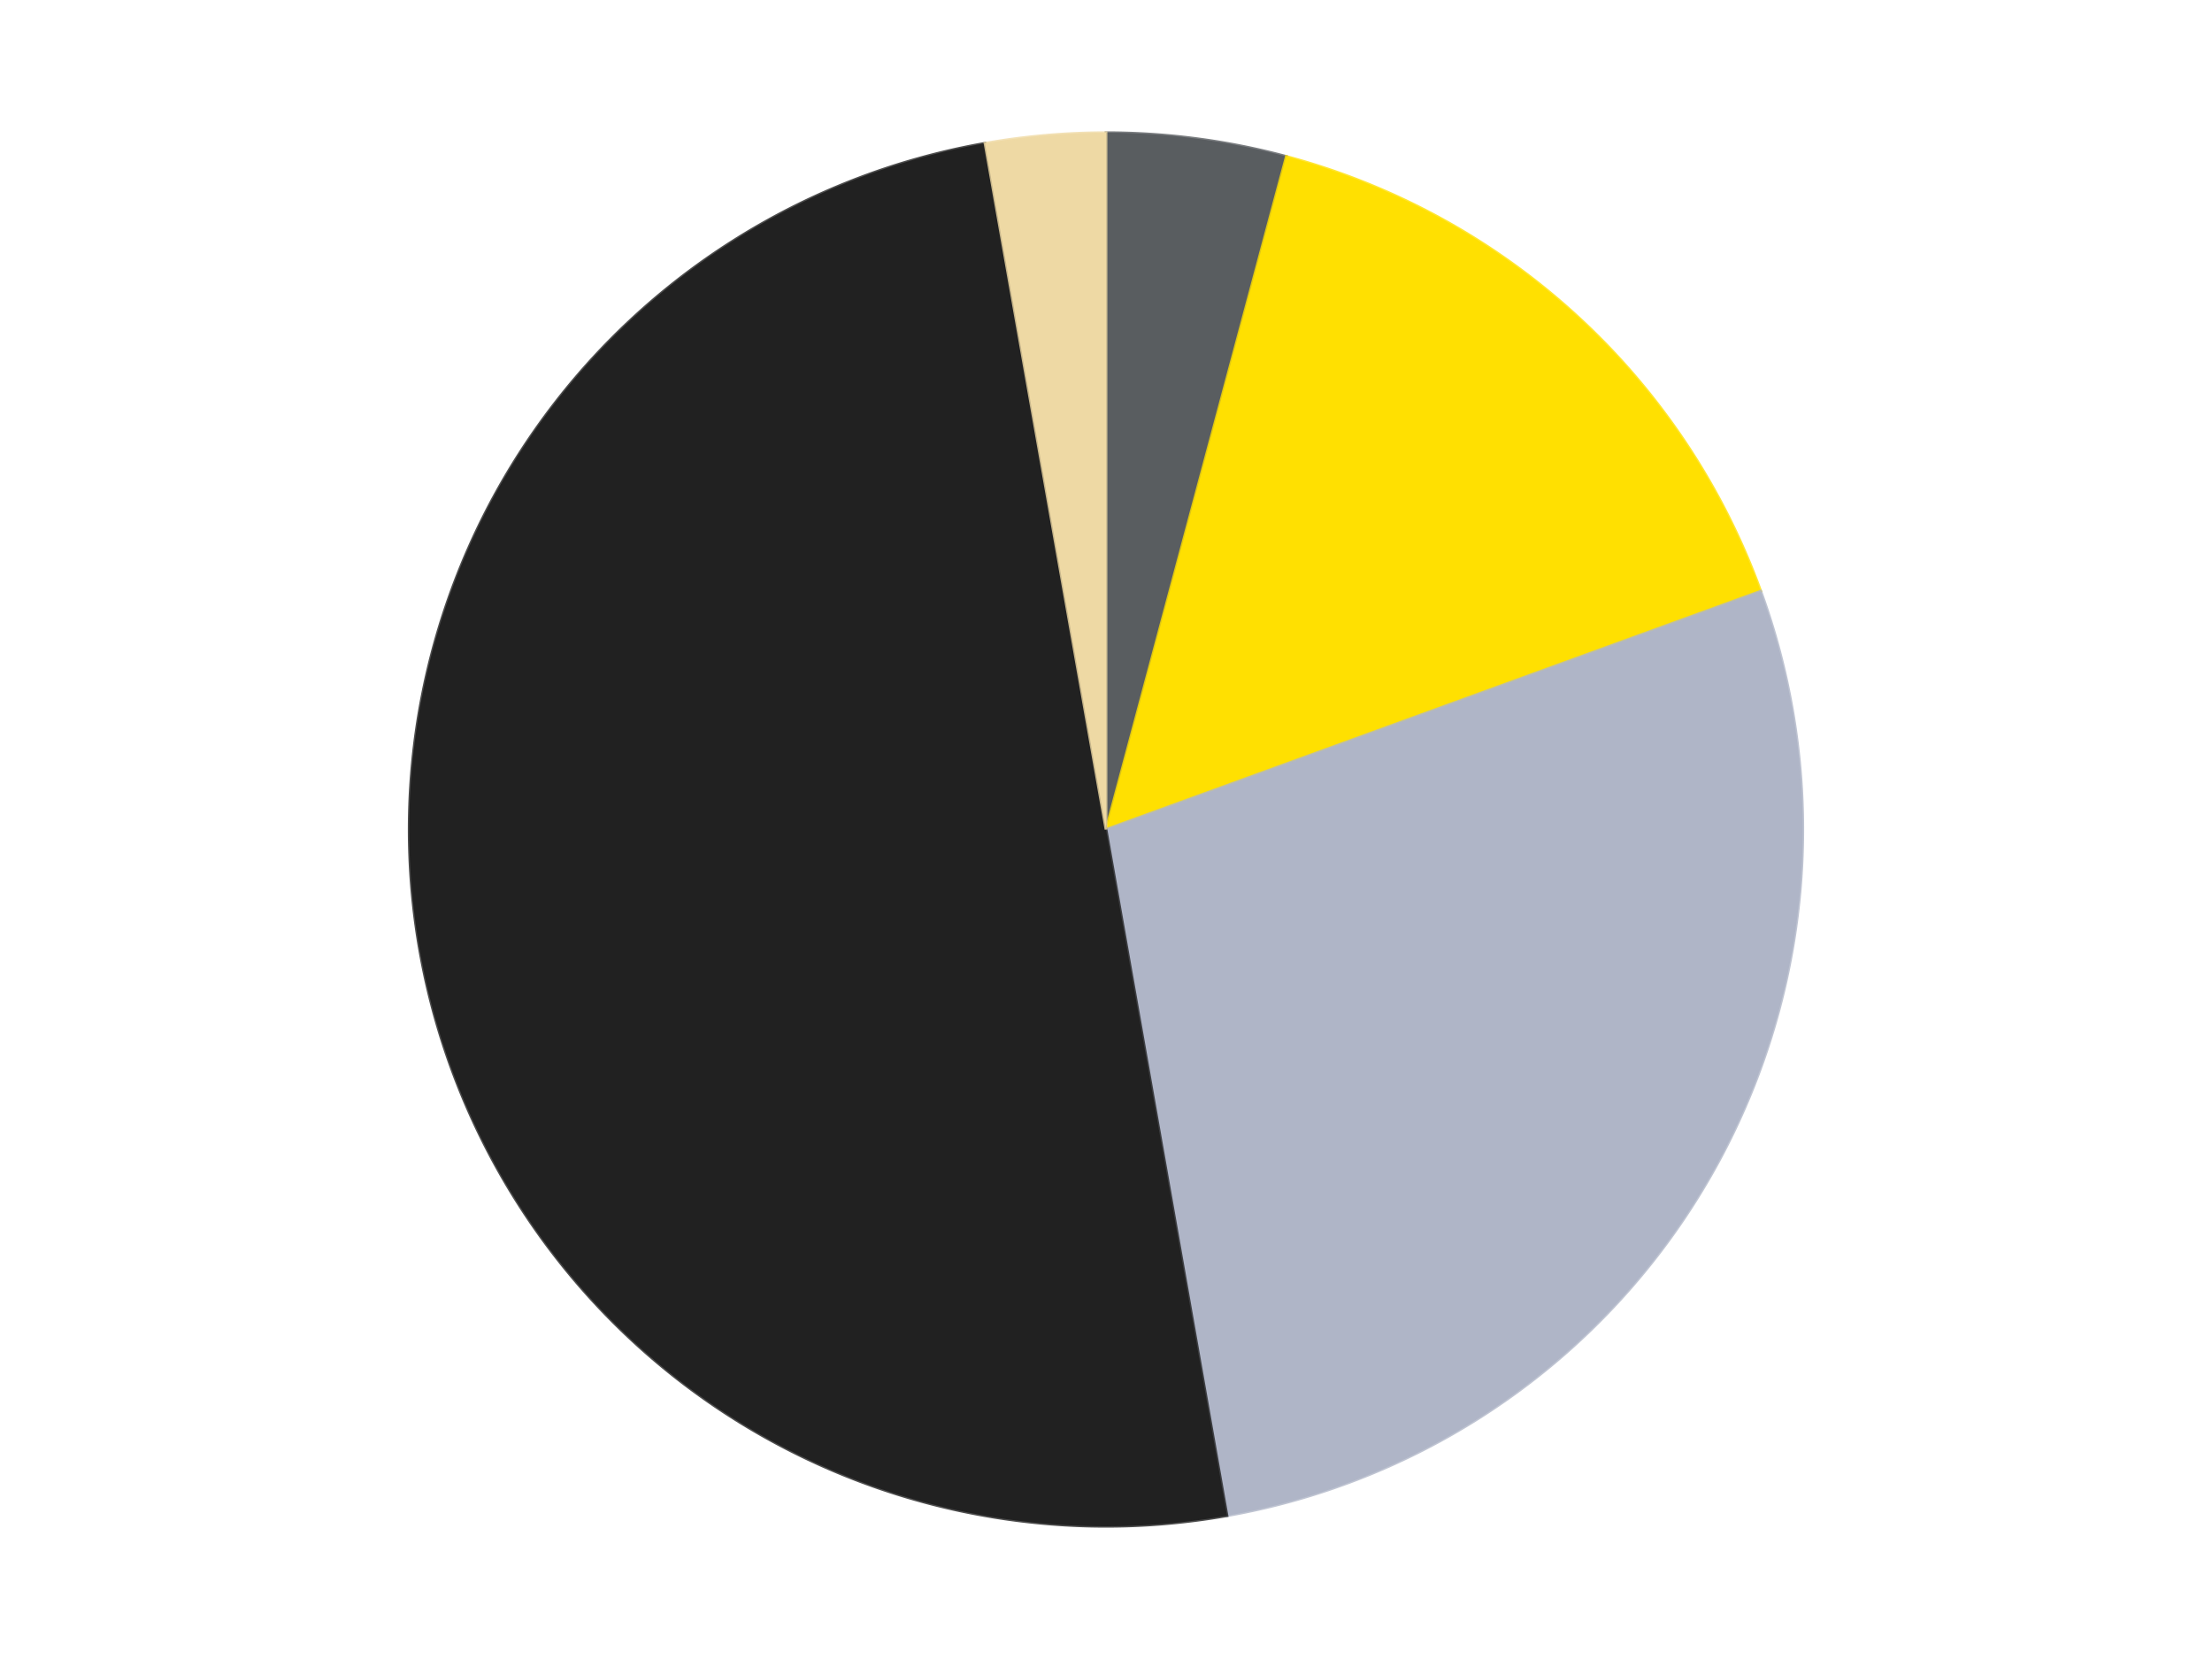
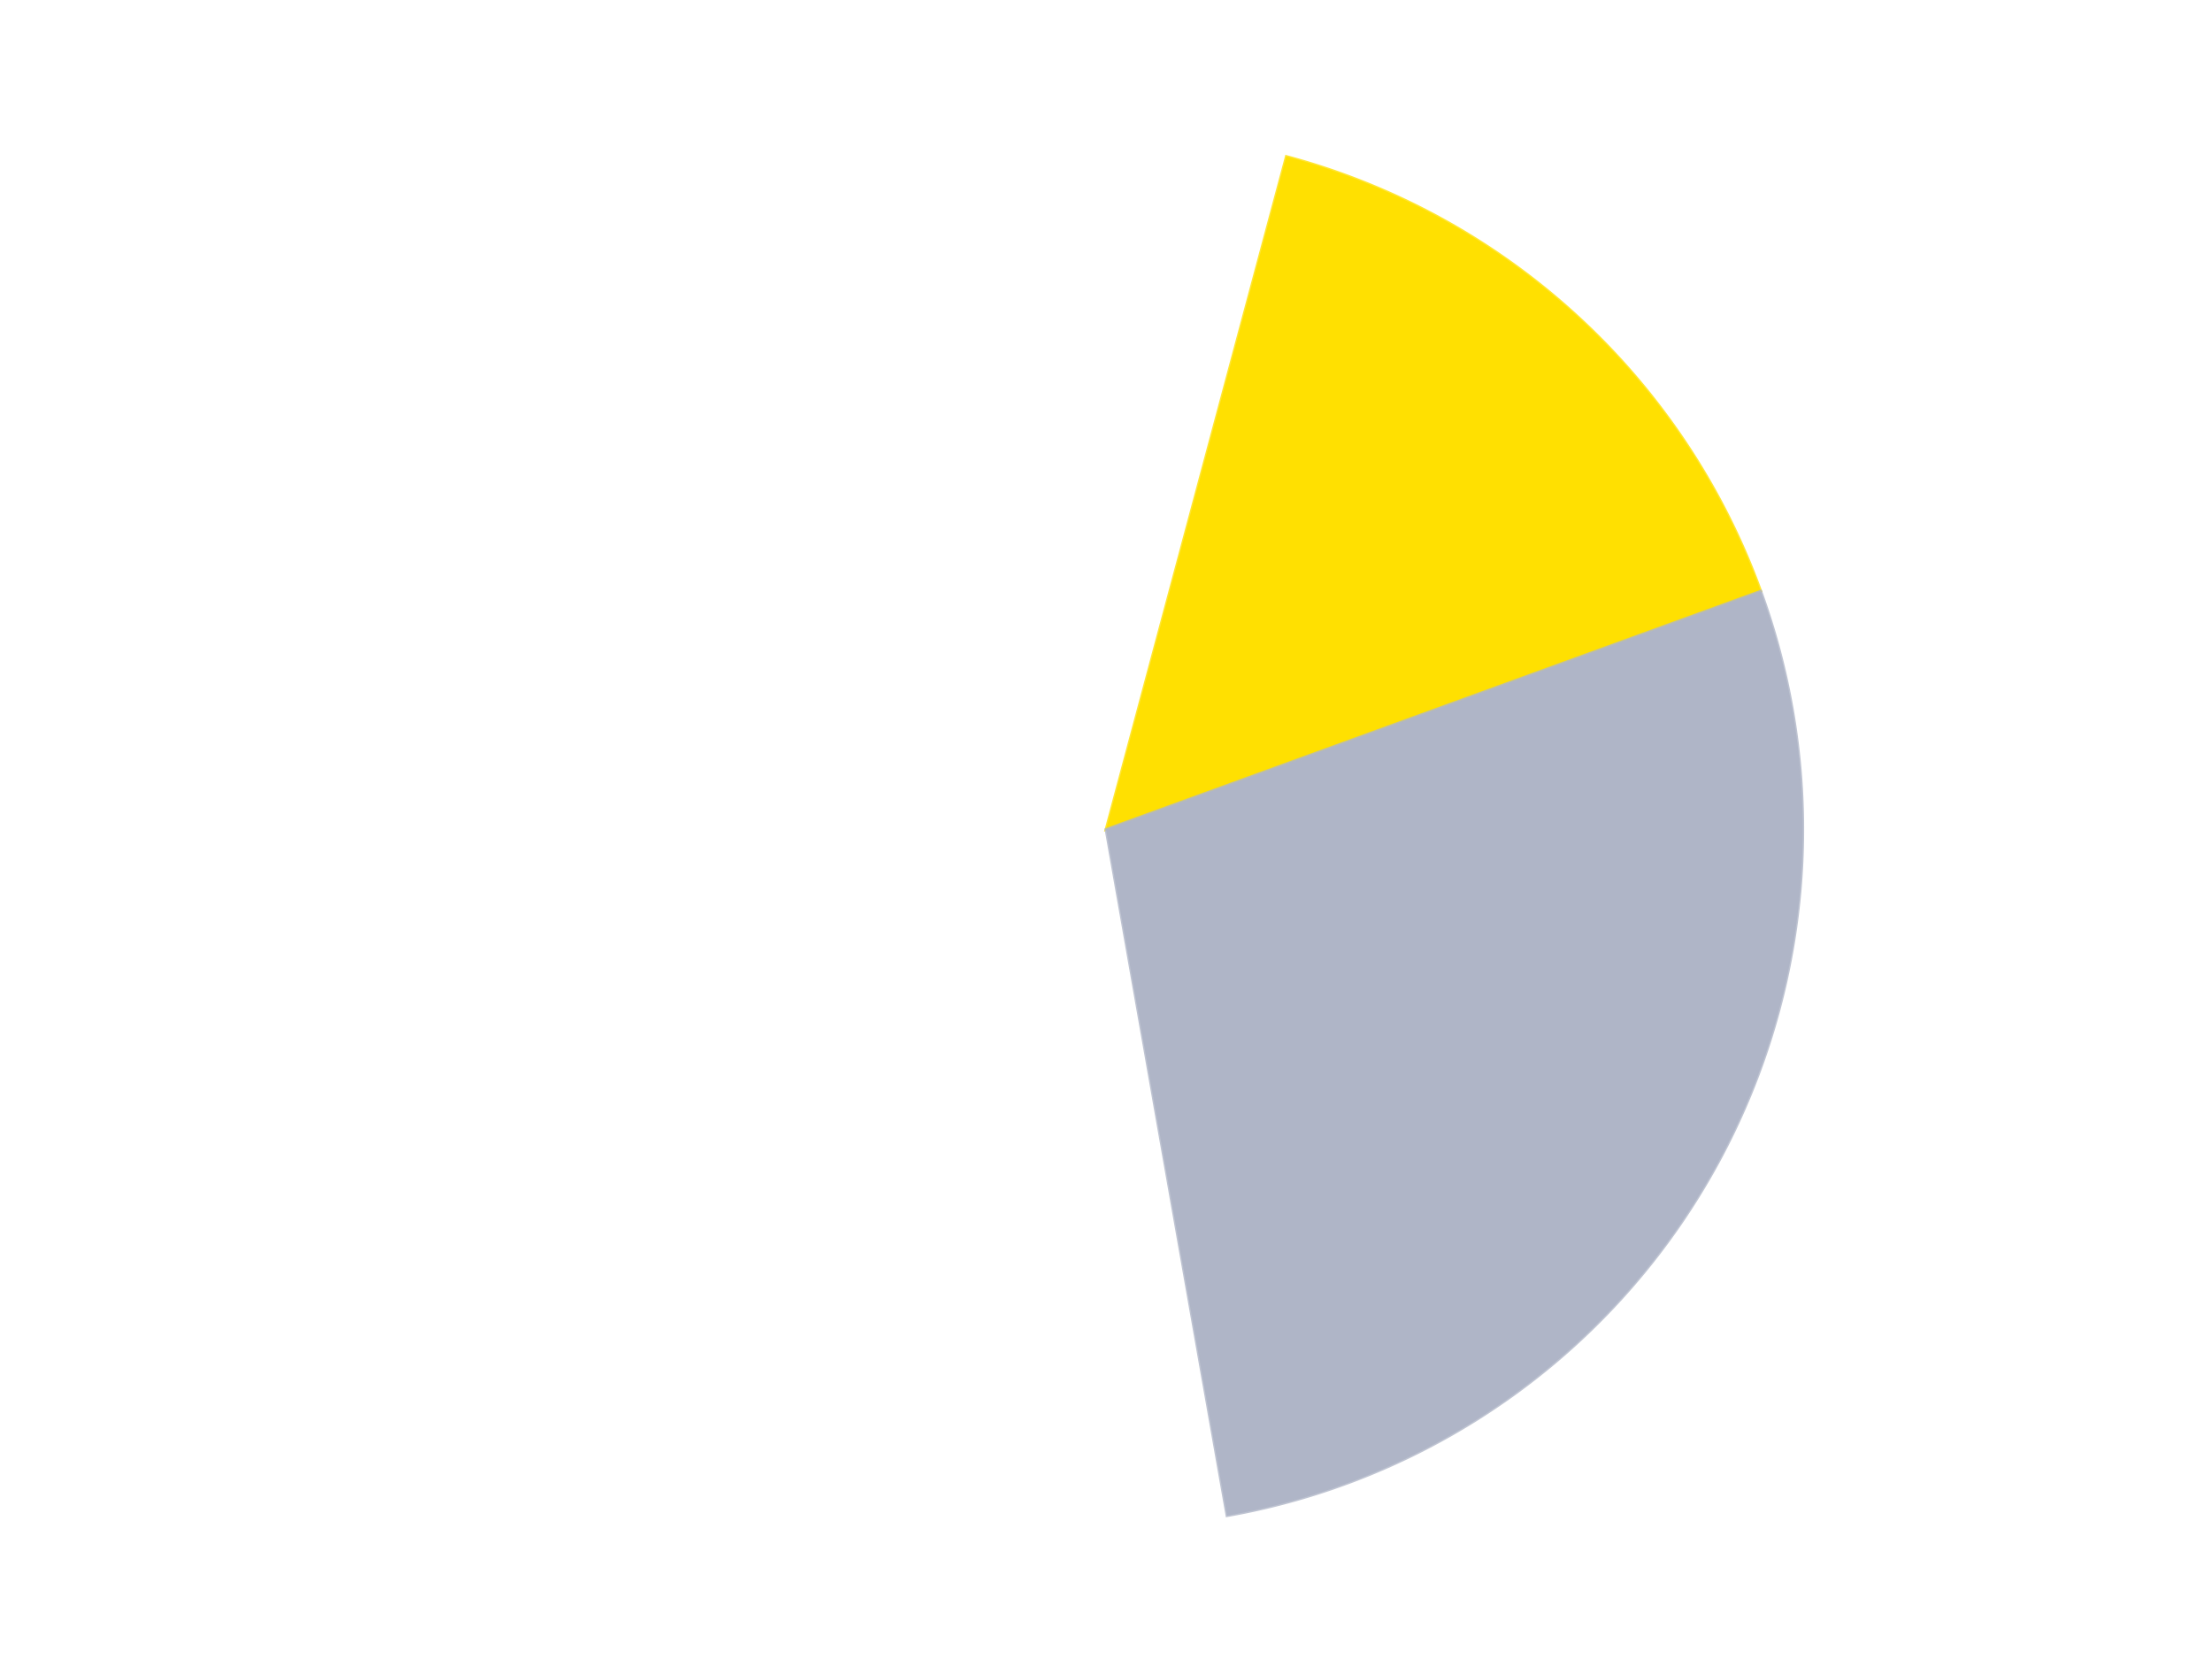
<svg xmlns="http://www.w3.org/2000/svg" xmlns:xlink="http://www.w3.org/1999/xlink" id="chart-e2357485-c441-4cad-8bbf-b9ff83a954d3" class="pygal-chart" viewBox="0 0 800 600">
  <defs>
    <style type="text/css">#chart-e2357485-c441-4cad-8bbf-b9ff83a954d3{-webkit-user-select:none;-webkit-font-smoothing:antialiased;font-family:Consolas,"Liberation Mono",Menlo,Courier,monospace}#chart-e2357485-c441-4cad-8bbf-b9ff83a954d3 .title{font-family:Consolas,"Liberation Mono",Menlo,Courier,monospace;font-size:16px}#chart-e2357485-c441-4cad-8bbf-b9ff83a954d3 .legends .legend text{font-family:Consolas,"Liberation Mono",Menlo,Courier,monospace;font-size:14px}#chart-e2357485-c441-4cad-8bbf-b9ff83a954d3 .axis text{font-family:Consolas,"Liberation Mono",Menlo,Courier,monospace;font-size:10px}#chart-e2357485-c441-4cad-8bbf-b9ff83a954d3 .axis text.major{font-family:Consolas,"Liberation Mono",Menlo,Courier,monospace;font-size:10px}#chart-e2357485-c441-4cad-8bbf-b9ff83a954d3 .text-overlay text.value{font-family:Consolas,"Liberation Mono",Menlo,Courier,monospace;font-size:16px}#chart-e2357485-c441-4cad-8bbf-b9ff83a954d3 .text-overlay text.label{font-family:Consolas,"Liberation Mono",Menlo,Courier,monospace;font-size:10px}#chart-e2357485-c441-4cad-8bbf-b9ff83a954d3 .tooltip{font-family:Consolas,"Liberation Mono",Menlo,Courier,monospace;font-size:14px}#chart-e2357485-c441-4cad-8bbf-b9ff83a954d3 text.no_data{font-family:Consolas,"Liberation Mono",Menlo,Courier,monospace;font-size:64px}
#chart-e2357485-c441-4cad-8bbf-b9ff83a954d3{background-color:transparent}#chart-e2357485-c441-4cad-8bbf-b9ff83a954d3 path,#chart-e2357485-c441-4cad-8bbf-b9ff83a954d3 line,#chart-e2357485-c441-4cad-8bbf-b9ff83a954d3 rect,#chart-e2357485-c441-4cad-8bbf-b9ff83a954d3 circle{-webkit-transition:150ms;-moz-transition:150ms;transition:150ms}#chart-e2357485-c441-4cad-8bbf-b9ff83a954d3 .graph &gt; .background{fill:transparent}#chart-e2357485-c441-4cad-8bbf-b9ff83a954d3 .plot &gt; .background{fill:transparent}#chart-e2357485-c441-4cad-8bbf-b9ff83a954d3 .graph{fill:rgba(0,0,0,.87)}#chart-e2357485-c441-4cad-8bbf-b9ff83a954d3 text.no_data{fill:rgba(0,0,0,1)}#chart-e2357485-c441-4cad-8bbf-b9ff83a954d3 .title{fill:rgba(0,0,0,1)}#chart-e2357485-c441-4cad-8bbf-b9ff83a954d3 .legends .legend text{fill:rgba(0,0,0,.87)}#chart-e2357485-c441-4cad-8bbf-b9ff83a954d3 .legends .legend:hover text{fill:rgba(0,0,0,1)}#chart-e2357485-c441-4cad-8bbf-b9ff83a954d3 .axis .line{stroke:rgba(0,0,0,1)}#chart-e2357485-c441-4cad-8bbf-b9ff83a954d3 .axis .guide.line{stroke:rgba(0,0,0,.54)}#chart-e2357485-c441-4cad-8bbf-b9ff83a954d3 .axis .major.line{stroke:rgba(0,0,0,.87)}#chart-e2357485-c441-4cad-8bbf-b9ff83a954d3 .axis text.major{fill:rgba(0,0,0,1)}#chart-e2357485-c441-4cad-8bbf-b9ff83a954d3 .axis.y .guides:hover .guide.line,#chart-e2357485-c441-4cad-8bbf-b9ff83a954d3 .line-graph .axis.x .guides:hover .guide.line,#chart-e2357485-c441-4cad-8bbf-b9ff83a954d3 .stackedline-graph .axis.x .guides:hover .guide.line,#chart-e2357485-c441-4cad-8bbf-b9ff83a954d3 .xy-graph .axis.x .guides:hover .guide.line{stroke:rgba(0,0,0,1)}#chart-e2357485-c441-4cad-8bbf-b9ff83a954d3 .axis .guides:hover text{fill:rgba(0,0,0,1)}#chart-e2357485-c441-4cad-8bbf-b9ff83a954d3 .reactive{fill-opacity:1.0;stroke-opacity:.8;stroke-width:1}#chart-e2357485-c441-4cad-8bbf-b9ff83a954d3 .ci{stroke:rgba(0,0,0,.87)}#chart-e2357485-c441-4cad-8bbf-b9ff83a954d3 .reactive.active,#chart-e2357485-c441-4cad-8bbf-b9ff83a954d3 .active .reactive{fill-opacity:0.6;stroke-opacity:.9;stroke-width:4}#chart-e2357485-c441-4cad-8bbf-b9ff83a954d3 .ci .reactive.active{stroke-width:1.5}#chart-e2357485-c441-4cad-8bbf-b9ff83a954d3 .series text{fill:rgba(0,0,0,1)}#chart-e2357485-c441-4cad-8bbf-b9ff83a954d3 .tooltip rect{fill:transparent;stroke:rgba(0,0,0,1);-webkit-transition:opacity 150ms;-moz-transition:opacity 150ms;transition:opacity 150ms}#chart-e2357485-c441-4cad-8bbf-b9ff83a954d3 .tooltip .label{fill:rgba(0,0,0,.87)}#chart-e2357485-c441-4cad-8bbf-b9ff83a954d3 .tooltip .label{fill:rgba(0,0,0,.87)}#chart-e2357485-c441-4cad-8bbf-b9ff83a954d3 .tooltip .legend{font-size:.8em;fill:rgba(0,0,0,.54)}#chart-e2357485-c441-4cad-8bbf-b9ff83a954d3 .tooltip .x_label{font-size:.6em;fill:rgba(0,0,0,1)}#chart-e2357485-c441-4cad-8bbf-b9ff83a954d3 .tooltip .xlink{font-size:.5em;text-decoration:underline}#chart-e2357485-c441-4cad-8bbf-b9ff83a954d3 .tooltip .value{font-size:1.5em}#chart-e2357485-c441-4cad-8bbf-b9ff83a954d3 .bound{font-size:.5em}#chart-e2357485-c441-4cad-8bbf-b9ff83a954d3 .max-value{font-size:.75em;fill:rgba(0,0,0,.54)}#chart-e2357485-c441-4cad-8bbf-b9ff83a954d3 .map-element{fill:transparent;stroke:rgba(0,0,0,.54) !important}#chart-e2357485-c441-4cad-8bbf-b9ff83a954d3 .map-element .reactive{fill-opacity:inherit;stroke-opacity:inherit}#chart-e2357485-c441-4cad-8bbf-b9ff83a954d3 .color-0,#chart-e2357485-c441-4cad-8bbf-b9ff83a954d3 .color-0 a:visited{stroke:#F44336;fill:#F44336}#chart-e2357485-c441-4cad-8bbf-b9ff83a954d3 .color-1,#chart-e2357485-c441-4cad-8bbf-b9ff83a954d3 .color-1 a:visited{stroke:#3F51B5;fill:#3F51B5}#chart-e2357485-c441-4cad-8bbf-b9ff83a954d3 .color-2,#chart-e2357485-c441-4cad-8bbf-b9ff83a954d3 .color-2 a:visited{stroke:#009688;fill:#009688}#chart-e2357485-c441-4cad-8bbf-b9ff83a954d3 .color-3,#chart-e2357485-c441-4cad-8bbf-b9ff83a954d3 .color-3 a:visited{stroke:#FFC107;fill:#FFC107}#chart-e2357485-c441-4cad-8bbf-b9ff83a954d3 .color-4,#chart-e2357485-c441-4cad-8bbf-b9ff83a954d3 .color-4 a:visited{stroke:#FF5722;fill:#FF5722}#chart-e2357485-c441-4cad-8bbf-b9ff83a954d3 .text-overlay .color-0 text{fill:black}#chart-e2357485-c441-4cad-8bbf-b9ff83a954d3 .text-overlay .color-1 text{fill:black}#chart-e2357485-c441-4cad-8bbf-b9ff83a954d3 .text-overlay .color-2 text{fill:black}#chart-e2357485-c441-4cad-8bbf-b9ff83a954d3 .text-overlay .color-3 text{fill:black}#chart-e2357485-c441-4cad-8bbf-b9ff83a954d3 .text-overlay .color-4 text{fill:black}
#chart-e2357485-c441-4cad-8bbf-b9ff83a954d3 text.no_data{text-anchor:middle}#chart-e2357485-c441-4cad-8bbf-b9ff83a954d3 .guide.line{fill:none}#chart-e2357485-c441-4cad-8bbf-b9ff83a954d3 .centered{text-anchor:middle}#chart-e2357485-c441-4cad-8bbf-b9ff83a954d3 .title{text-anchor:middle}#chart-e2357485-c441-4cad-8bbf-b9ff83a954d3 .legends .legend text{fill-opacity:1}#chart-e2357485-c441-4cad-8bbf-b9ff83a954d3 .axis.x text{text-anchor:middle}#chart-e2357485-c441-4cad-8bbf-b9ff83a954d3 .axis.x:not(.web) text[transform]{text-anchor:start}#chart-e2357485-c441-4cad-8bbf-b9ff83a954d3 .axis.x:not(.web) text[transform].backwards{text-anchor:end}#chart-e2357485-c441-4cad-8bbf-b9ff83a954d3 .axis.y text{text-anchor:end}#chart-e2357485-c441-4cad-8bbf-b9ff83a954d3 .axis.y text[transform].backwards{text-anchor:start}#chart-e2357485-c441-4cad-8bbf-b9ff83a954d3 .axis.y2 text{text-anchor:start}#chart-e2357485-c441-4cad-8bbf-b9ff83a954d3 .axis.y2 text[transform].backwards{text-anchor:end}#chart-e2357485-c441-4cad-8bbf-b9ff83a954d3 .axis .guide.line{stroke-dasharray:4,4;stroke:black}#chart-e2357485-c441-4cad-8bbf-b9ff83a954d3 .axis .major.guide.line{stroke-dasharray:6,6;stroke:black}#chart-e2357485-c441-4cad-8bbf-b9ff83a954d3 .horizontal .axis.y .guide.line,#chart-e2357485-c441-4cad-8bbf-b9ff83a954d3 .horizontal .axis.y2 .guide.line,#chart-e2357485-c441-4cad-8bbf-b9ff83a954d3 .vertical .axis.x .guide.line{opacity:0}#chart-e2357485-c441-4cad-8bbf-b9ff83a954d3 .horizontal .axis.always_show .guide.line,#chart-e2357485-c441-4cad-8bbf-b9ff83a954d3 .vertical .axis.always_show .guide.line{opacity:1 !important}#chart-e2357485-c441-4cad-8bbf-b9ff83a954d3 .axis.y .guides:hover .guide.line,#chart-e2357485-c441-4cad-8bbf-b9ff83a954d3 .axis.y2 .guides:hover .guide.line,#chart-e2357485-c441-4cad-8bbf-b9ff83a954d3 .axis.x .guides:hover .guide.line{opacity:1}#chart-e2357485-c441-4cad-8bbf-b9ff83a954d3 .axis .guides:hover text{opacity:1}#chart-e2357485-c441-4cad-8bbf-b9ff83a954d3 .nofill{fill:none}#chart-e2357485-c441-4cad-8bbf-b9ff83a954d3 .subtle-fill{fill-opacity:.2}#chart-e2357485-c441-4cad-8bbf-b9ff83a954d3 .dot{stroke-width:1px;fill-opacity:1;stroke-opacity:1}#chart-e2357485-c441-4cad-8bbf-b9ff83a954d3 .dot.active{stroke-width:5px}#chart-e2357485-c441-4cad-8bbf-b9ff83a954d3 .dot.negative{fill:transparent}#chart-e2357485-c441-4cad-8bbf-b9ff83a954d3 text,#chart-e2357485-c441-4cad-8bbf-b9ff83a954d3 tspan{stroke:none !important}#chart-e2357485-c441-4cad-8bbf-b9ff83a954d3 .series text.active{opacity:1}#chart-e2357485-c441-4cad-8bbf-b9ff83a954d3 .tooltip rect{fill-opacity:.95;stroke-width:.5}#chart-e2357485-c441-4cad-8bbf-b9ff83a954d3 .tooltip text{fill-opacity:1}#chart-e2357485-c441-4cad-8bbf-b9ff83a954d3 .showable{visibility:hidden}#chart-e2357485-c441-4cad-8bbf-b9ff83a954d3 .showable.shown{visibility:visible}#chart-e2357485-c441-4cad-8bbf-b9ff83a954d3 .gauge-background{fill:rgba(229,229,229,1);stroke:none}#chart-e2357485-c441-4cad-8bbf-b9ff83a954d3 .bg-lines{stroke:transparent;stroke-width:2px}</style>
    <script type="text/javascript">window.pygal = window.pygal || {};window.pygal.config = window.pygal.config || {};window.pygal.config['e2357485-c441-4cad-8bbf-b9ff83a954d3'] = {"allow_interruptions": false, "box_mode": "extremes", "classes": ["pygal-chart"], "css": ["file://style.css", "file://graph.css"], "defs": [], "disable_xml_declaration": false, "dots_size": 2.5, "dynamic_print_values": false, "explicit_size": false, "fill": false, "force_uri_protocol": "https", "formatter": null, "half_pie": false, "height": 600, "include_x_axis": false, "inner_radius": 0, "interpolate": null, "interpolation_parameters": {}, "interpolation_precision": 250, "inverse_y_axis": false, "js": ["//kozea.github.io/pygal.js/2.0.x/pygal-tooltips.min.js"], "legend_at_bottom": false, "legend_at_bottom_columns": null, "legend_box_size": 12, "logarithmic": false, "margin": 20, "margin_bottom": null, "margin_left": null, "margin_right": null, "margin_top": null, "max_scale": 16, "min_scale": 4, "missing_value_fill_truncation": "x", "no_data_text": "No data", "no_prefix": false, "order_min": null, "pretty_print": false, "print_labels": false, "print_values": false, "print_values_position": "center", "print_zeroes": true, "range": null, "rounded_bars": null, "secondary_range": null, "show_dots": true, "show_legend": false, "show_minor_x_labels": true, "show_minor_y_labels": true, "show_only_major_dots": false, "show_x_guides": false, "show_x_labels": true, "show_y_guides": true, "show_y_labels": true, "spacing": 10, "stack_from_top": false, "strict": false, "stroke": true, "stroke_style": null, "style": {"background": "transparent", "ci_colors": [], "colors": ["#F44336", "#3F51B5", "#009688", "#FFC107", "#FF5722", "#9C27B0", "#03A9F4", "#8BC34A", "#FF9800", "#E91E63", "#2196F3", "#4CAF50", "#FFEB3B", "#673AB7", "#00BCD4", "#CDDC39", "#9E9E9E", "#607D8B"], "dot_opacity": "1", "font_family": "Consolas, \"Liberation Mono\", Menlo, Courier, monospace", "foreground": "rgba(0, 0, 0, .87)", "foreground_strong": "rgba(0, 0, 0, 1)", "foreground_subtle": "rgba(0, 0, 0, .54)", "guide_stroke_color": "black", "guide_stroke_dasharray": "4,4", "label_font_family": "Consolas, \"Liberation Mono\", Menlo, Courier, monospace", "label_font_size": 10, "legend_font_family": "Consolas, \"Liberation Mono\", Menlo, Courier, monospace", "legend_font_size": 14, "major_guide_stroke_color": "black", "major_guide_stroke_dasharray": "6,6", "major_label_font_family": "Consolas, \"Liberation Mono\", Menlo, Courier, monospace", "major_label_font_size": 10, "no_data_font_family": "Consolas, \"Liberation Mono\", Menlo, Courier, monospace", "no_data_font_size": 64, "opacity": "1.0", "opacity_hover": "0.6", "plot_background": "transparent", "stroke_opacity": ".8", "stroke_opacity_hover": ".9", "stroke_width": "1", "stroke_width_hover": "4", "title_font_family": "Consolas, \"Liberation Mono\", Menlo, Courier, monospace", "title_font_size": 16, "tooltip_font_family": "Consolas, \"Liberation Mono\", Menlo, Courier, monospace", "tooltip_font_size": 14, "transition": "150ms", "value_background": "rgba(229, 229, 229, 1)", "value_colors": [], "value_font_family": "Consolas, \"Liberation Mono\", Menlo, Courier, monospace", "value_font_size": 16, "value_label_font_family": "Consolas, \"Liberation Mono\", Menlo, Courier, monospace", "value_label_font_size": 10}, "title": null, "tooltip_border_radius": 0, "tooltip_fancy_mode": true, "truncate_label": null, "truncate_legend": null, "width": 800, "x_label_rotation": 0, "x_labels": null, "x_labels_major": null, "x_labels_major_count": null, "x_labels_major_every": null, "x_title": null, "xrange": null, "y_label_rotation": 0, "y_labels": null, "y_labels_major": null, "y_labels_major_count": null, "y_labels_major_every": null, "y_title": null, "zero": 0, "legends": ["Dark Bluish Gray", "Yellow", "Light Bluish Gray", "Black", "Tan"]}</script>
    <script type="text/javascript" xlink:href="https://kozea.github.io/pygal.js/2.0.x/pygal-tooltips.min.js" />
  </defs>
  <title>Pygal</title>
  <g class="graph pie-graph vertical">
    <rect x="0" y="0" width="800" height="600" class="background" />
    <g transform="translate(20, 20)" class="plot">
-       <rect x="0" y="0" width="760" height="560" class="background" />
      <g class="series serie-0 color-0">
        <g class="slices">
          <g class="slice" style="fill: #595D60; stroke: #595D60">
-             <path d="M380 28 A252 252 0 0 1 445.222 36.587 L380 280 A0 0 0 0 0 380 280 z" class="slice reactive tooltip-trigger" />
            <desc class="value">3</desc>
            <desc class="x centered">396.4463002197265</desc>
            <desc class="y centered">155.0779474668999</desc>
          </g>
        </g>
      </g>
      <g class="series serie-1 color-1">
        <g class="slices">
          <g class="slice" style="fill: #FFE001; stroke: #FFE001">
-             <path d="M445.222 36.587 A252 252 0 0 1 616.803 193.811 L380 280 A0 0 0 0 0 380 280 z" class="slice reactive tooltip-trigger" />
+             <path d="M445.222 36.587 A252 252 0 0 1 616.803 193.811 A0 0 0 0 0 380 280 z" class="slice reactive tooltip-trigger" />
            <desc class="value">11</desc>
            <desc class="x centered">465.1243661595732</desc>
            <desc class="y centered">187.10305556192438</desc>
          </g>
        </g>
      </g>
      <g class="series serie-2 color-2">
        <g class="slices">
          <g class="slice" style="fill: #AFB5C7; stroke: #AFB5C7">
            <path d="M616.803 193.811 A252 252 0 0 1 423.759 528.172 L380 280 A0 0 0 0 0 380 280 z" class="slice reactive tooltip-trigger" />
            <desc class="value">20</desc>
            <desc class="x centered">489.1192008768393</desc>
            <desc class="y centered">343.0</desc>
          </g>
        </g>
      </g>
      <g class="series serie-3 color-3">
        <g class="slices">
          <g class="slice" style="fill: #212121; stroke: #212121">
-             <path d="M423.759 528.172 A252 252 0 0 1 336.241 31.828 L380 280 A0 0 0 0 0 380 280 z" class="slice reactive tooltip-trigger" />
            <desc class="value">36</desc>
            <desc class="x centered">255.91422312046177</desc>
            <desc class="y centered">301.87967038603324</desc>
          </g>
        </g>
      </g>
      <g class="series serie-4 color-4">
        <g class="slices">
          <g class="slice" style="fill: #EED9A4; stroke: #EED9A4">
-             <path d="M336.241 31.828 A252 252 0 0 1 380 28 L380 280 A0 0 0 0 0 380 280 z" class="slice reactive tooltip-trigger" />
            <desc class="value">2</desc>
            <desc class="x centered">369.01837641379507</desc>
            <desc class="y centered">154.47946804044005</desc>
          </g>
        </g>
      </g>
    </g>
    <g class="titles" />
    <g transform="translate(20, 20)" class="plot overlay">
      <g class="series serie-0 color-0" />
      <g class="series serie-1 color-1" />
      <g class="series serie-2 color-2" />
      <g class="series serie-3 color-3" />
      <g class="series serie-4 color-4" />
    </g>
    <g transform="translate(20, 20)" class="plot text-overlay">
      <g class="series serie-0 color-0" />
      <g class="series serie-1 color-1" />
      <g class="series serie-2 color-2" />
      <g class="series serie-3 color-3" />
      <g class="series serie-4 color-4" />
    </g>
    <g transform="translate(20, 20)" class="plot tooltip-overlay">
      <g transform="translate(0 0)" style="opacity: 0" class="tooltip">
-         <rect rx="0" ry="0" width="0" height="0" class="tooltip-box" />
        <g class="text" />
      </g>
    </g>
  </g>
</svg>